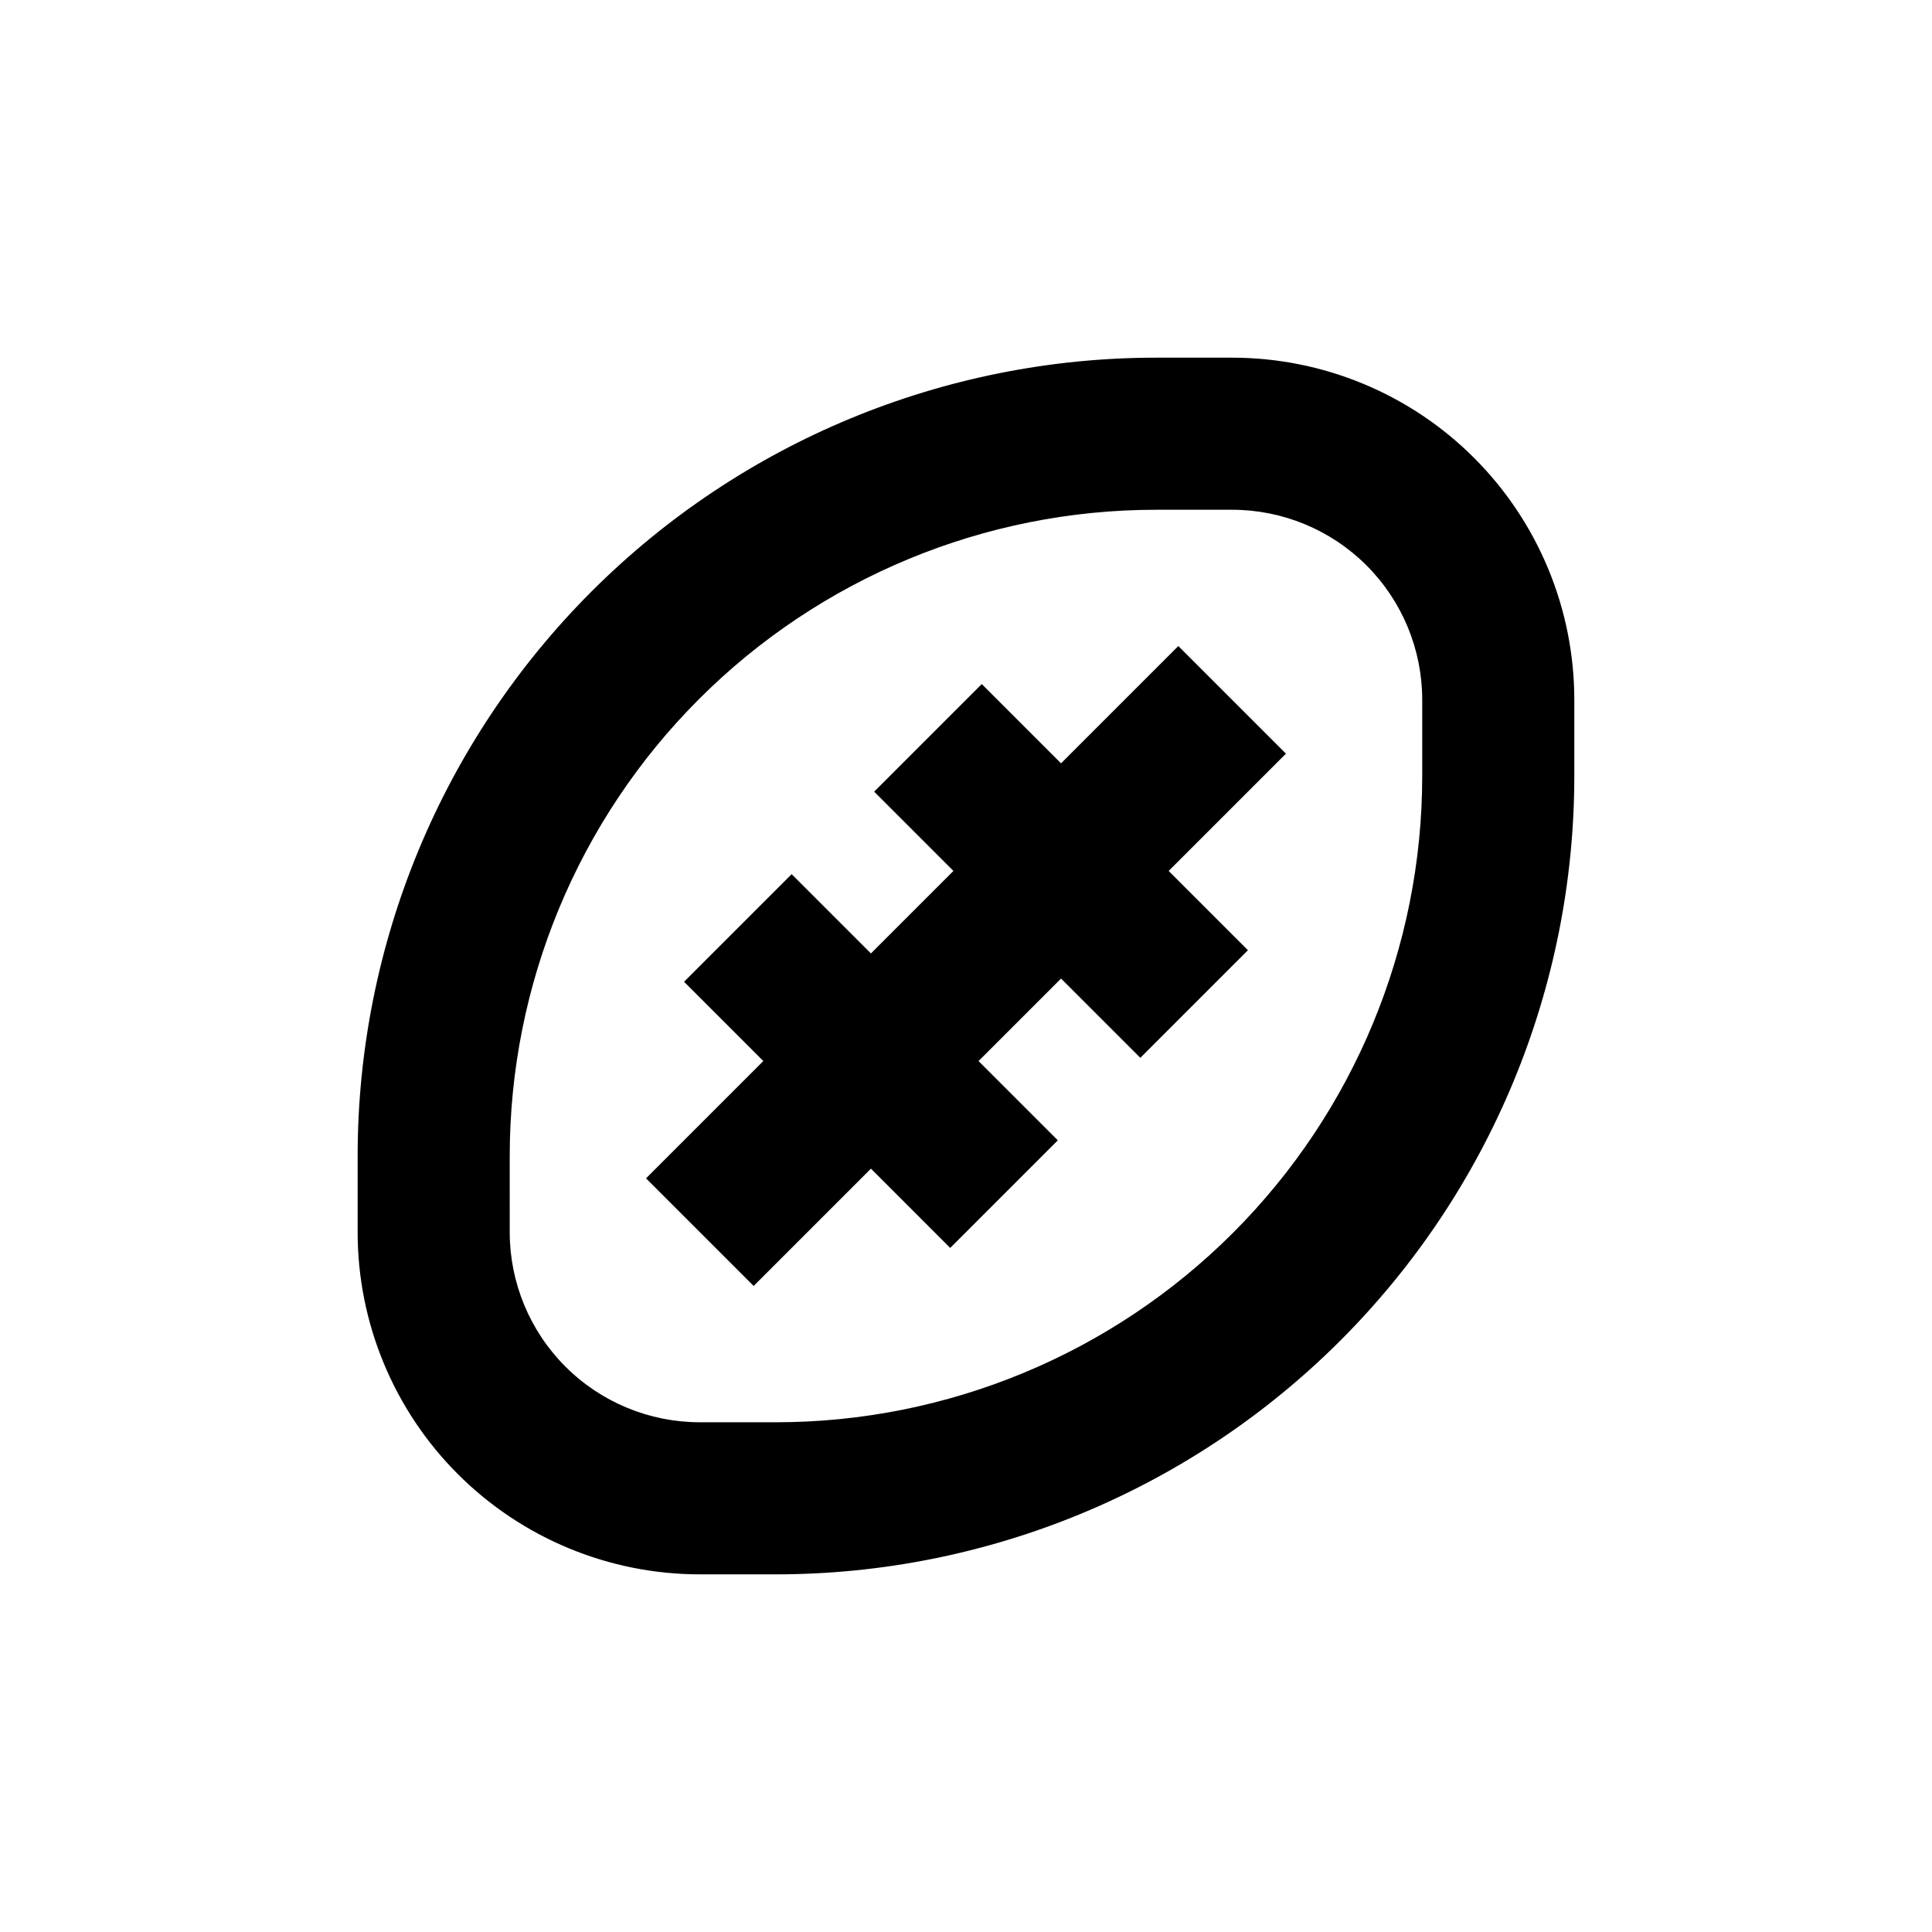
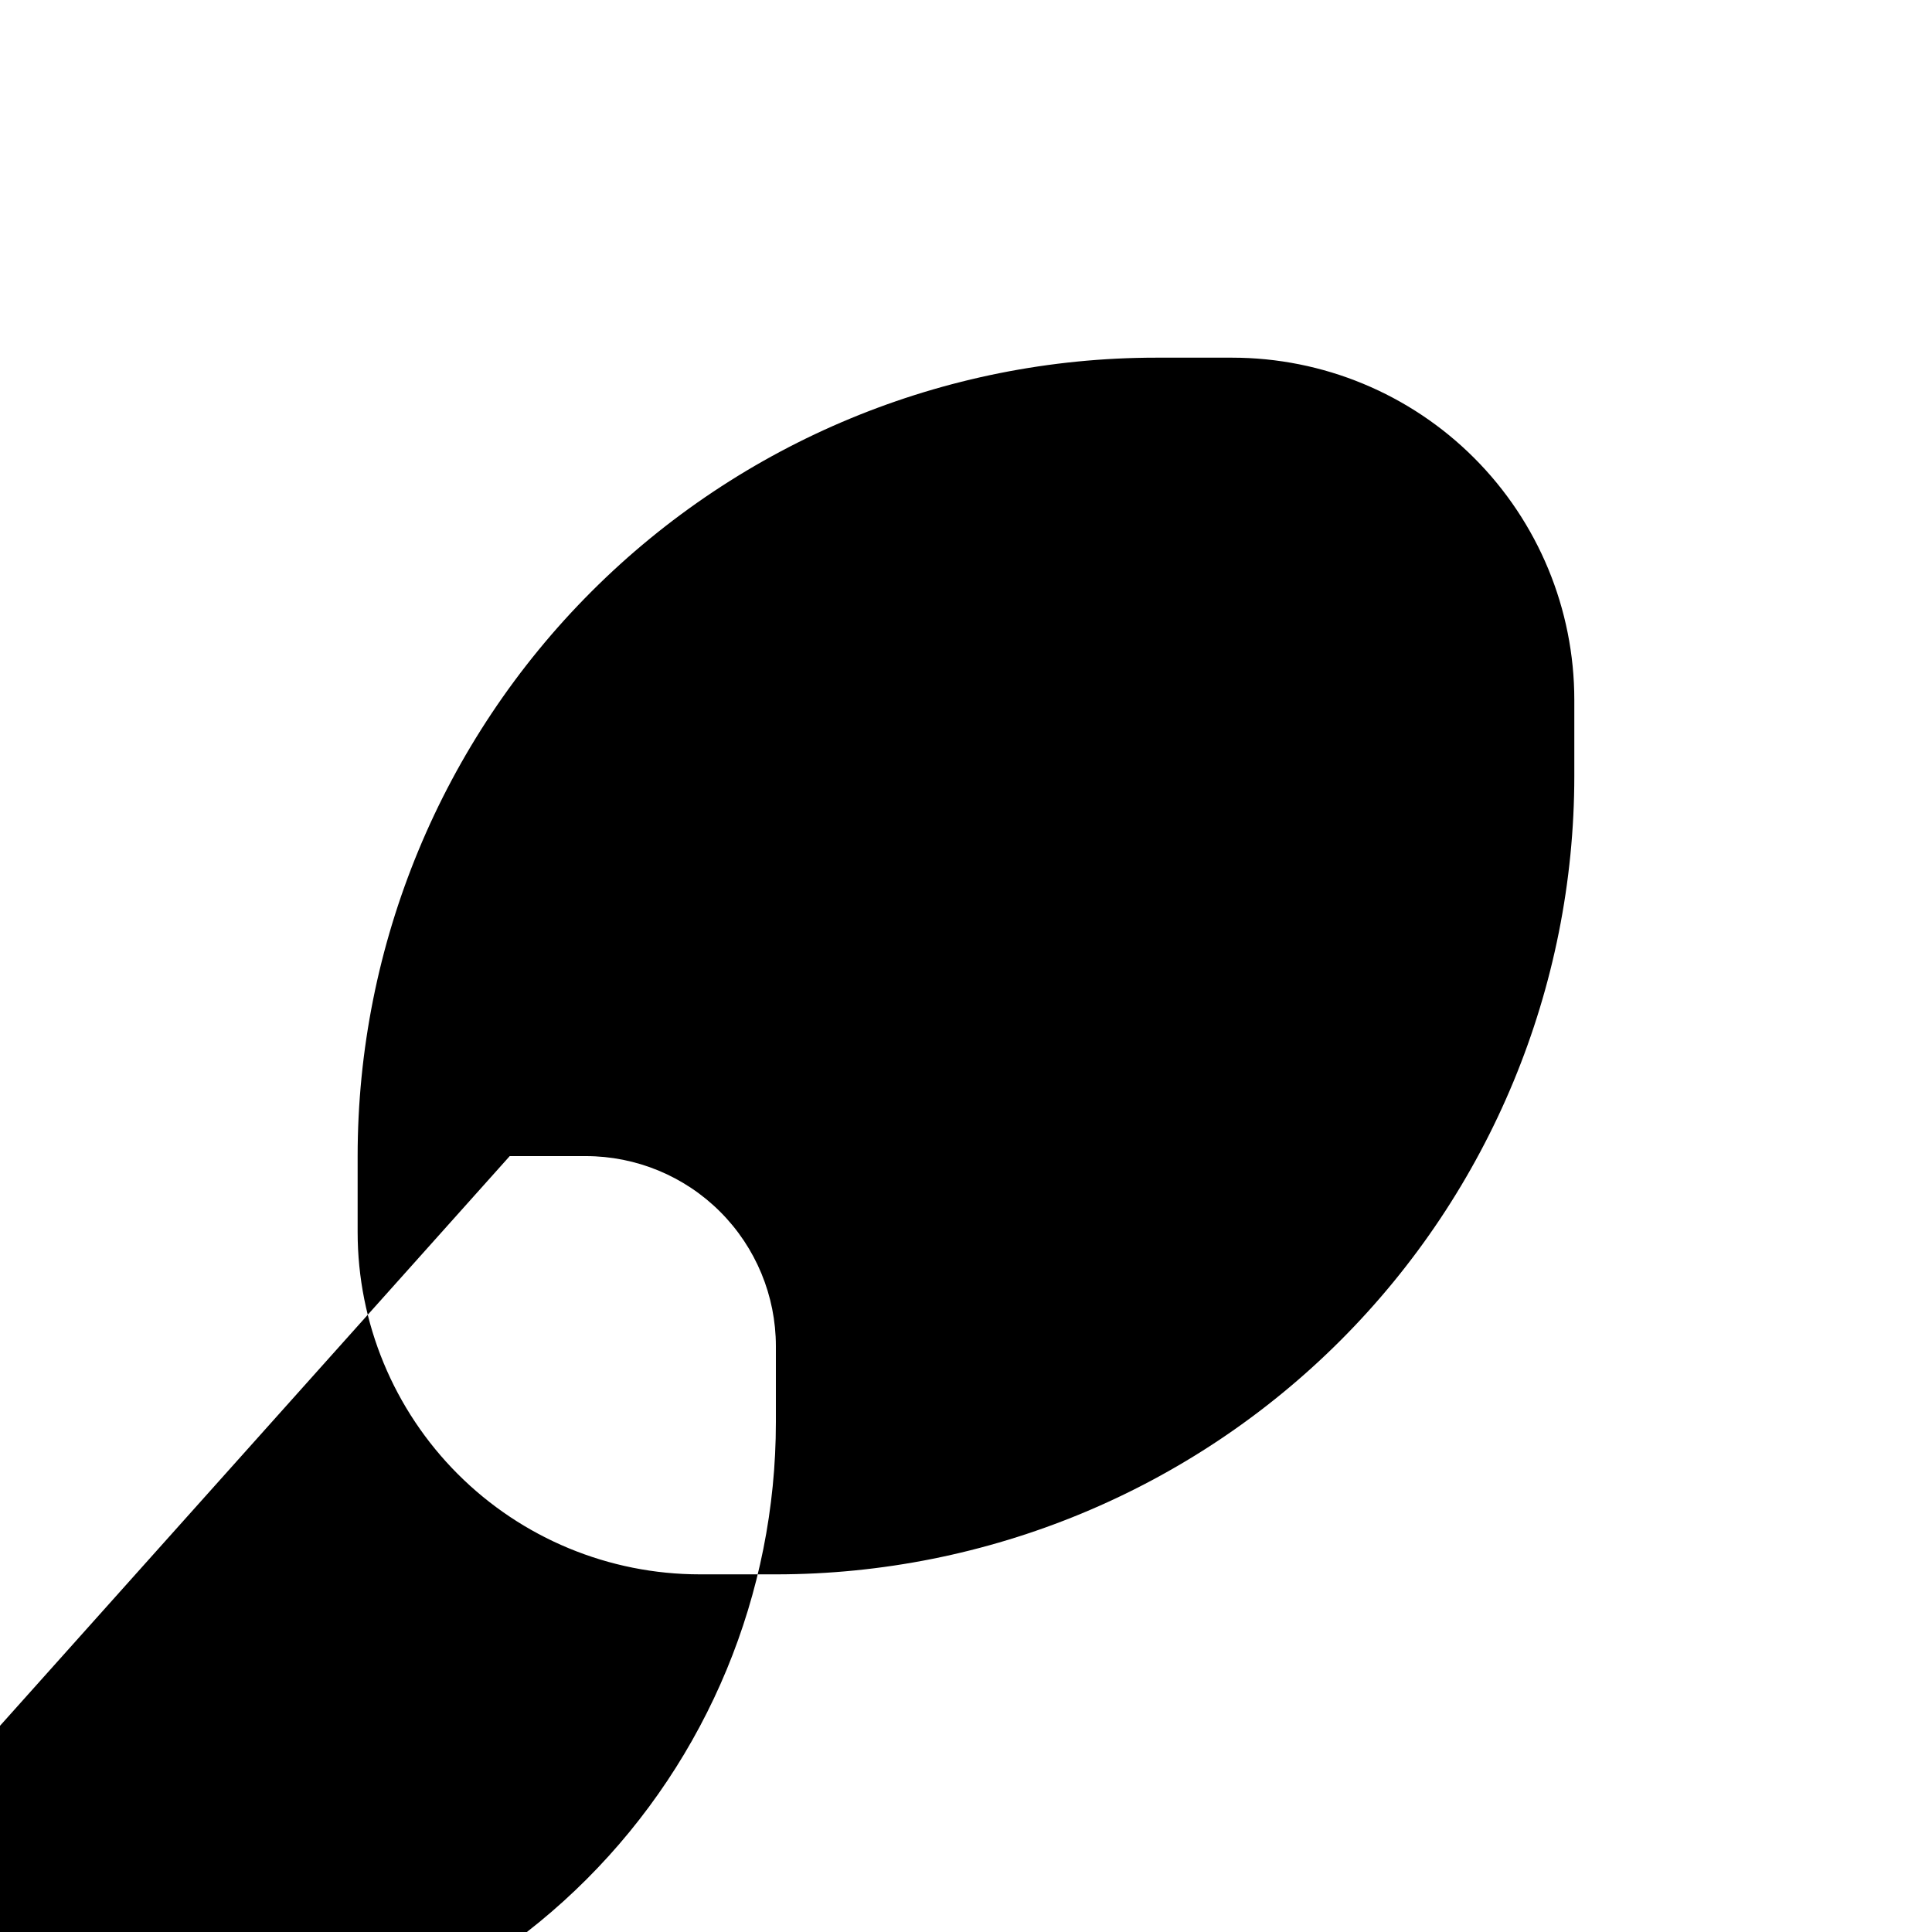
<svg xmlns="http://www.w3.org/2000/svg" fill="#000000" width="800px" height="800px" version="1.1" viewBox="144 144 512 512">
  <g>
-     <path d="m329.46 561.22h20.152c56.121 0 109.94-22.293 149.62-61.977 39.684-39.684 61.977-93.504 61.977-149.62v-20.152c0-24.051-9.555-47.117-26.562-64.125-17.008-17.008-40.074-26.559-64.125-26.559h-20.152c-56.121 0-109.94 22.293-149.62 61.973-39.68 39.684-61.973 93.504-61.973 149.62v20.152c0 24.051 9.551 47.117 26.559 64.125 17.008 17.008 40.074 26.562 64.125 26.562zm-50.379-110.84c0-45.43 18.047-89 50.168-121.12 32.125-32.121 75.695-50.168 121.12-50.168h20.152c13.363 0 26.176 5.305 35.625 14.754 9.449 9.449 14.758 22.262 14.758 35.625v20.152c0 45.43-18.047 89-50.172 121.12s-75.695 50.172-121.12 50.172h-20.152c-13.363 0-26.176-5.309-35.625-14.758-9.449-9.449-14.754-22.262-14.754-35.625z" />
-     <path d="m343.72 484.79 31.086-31.086 21.008 21.012 28.516-28.516-21.008-21.012 21.863-21.863 21.012 21.008 28.516-28.516-21.012-21.008 31.086-31.086-28.516-28.516-31.086 31.086-21.008-21.008-28.516 28.516 21.008 21.008-21.863 21.863-21.008-21.008-28.516 28.516 21.008 21.008-31.086 31.086z" />
+     <path d="m329.46 561.22h20.152c56.121 0 109.94-22.293 149.62-61.977 39.684-39.684 61.977-93.504 61.977-149.62v-20.152c0-24.051-9.555-47.117-26.562-64.125-17.008-17.008-40.074-26.559-64.125-26.559h-20.152c-56.121 0-109.94 22.293-149.62 61.973-39.68 39.684-61.973 93.504-61.973 149.62v20.152c0 24.051 9.551 47.117 26.559 64.125 17.008 17.008 40.074 26.562 64.125 26.562zm-50.379-110.84h20.152c13.363 0 26.176 5.305 35.625 14.754 9.449 9.449 14.758 22.262 14.758 35.625v20.152c0 45.43-18.047 89-50.172 121.12s-75.695 50.172-121.12 50.172h-20.152c-13.363 0-26.176-5.309-35.625-14.758-9.449-9.449-14.754-22.262-14.754-35.625z" />
  </g>
</svg>